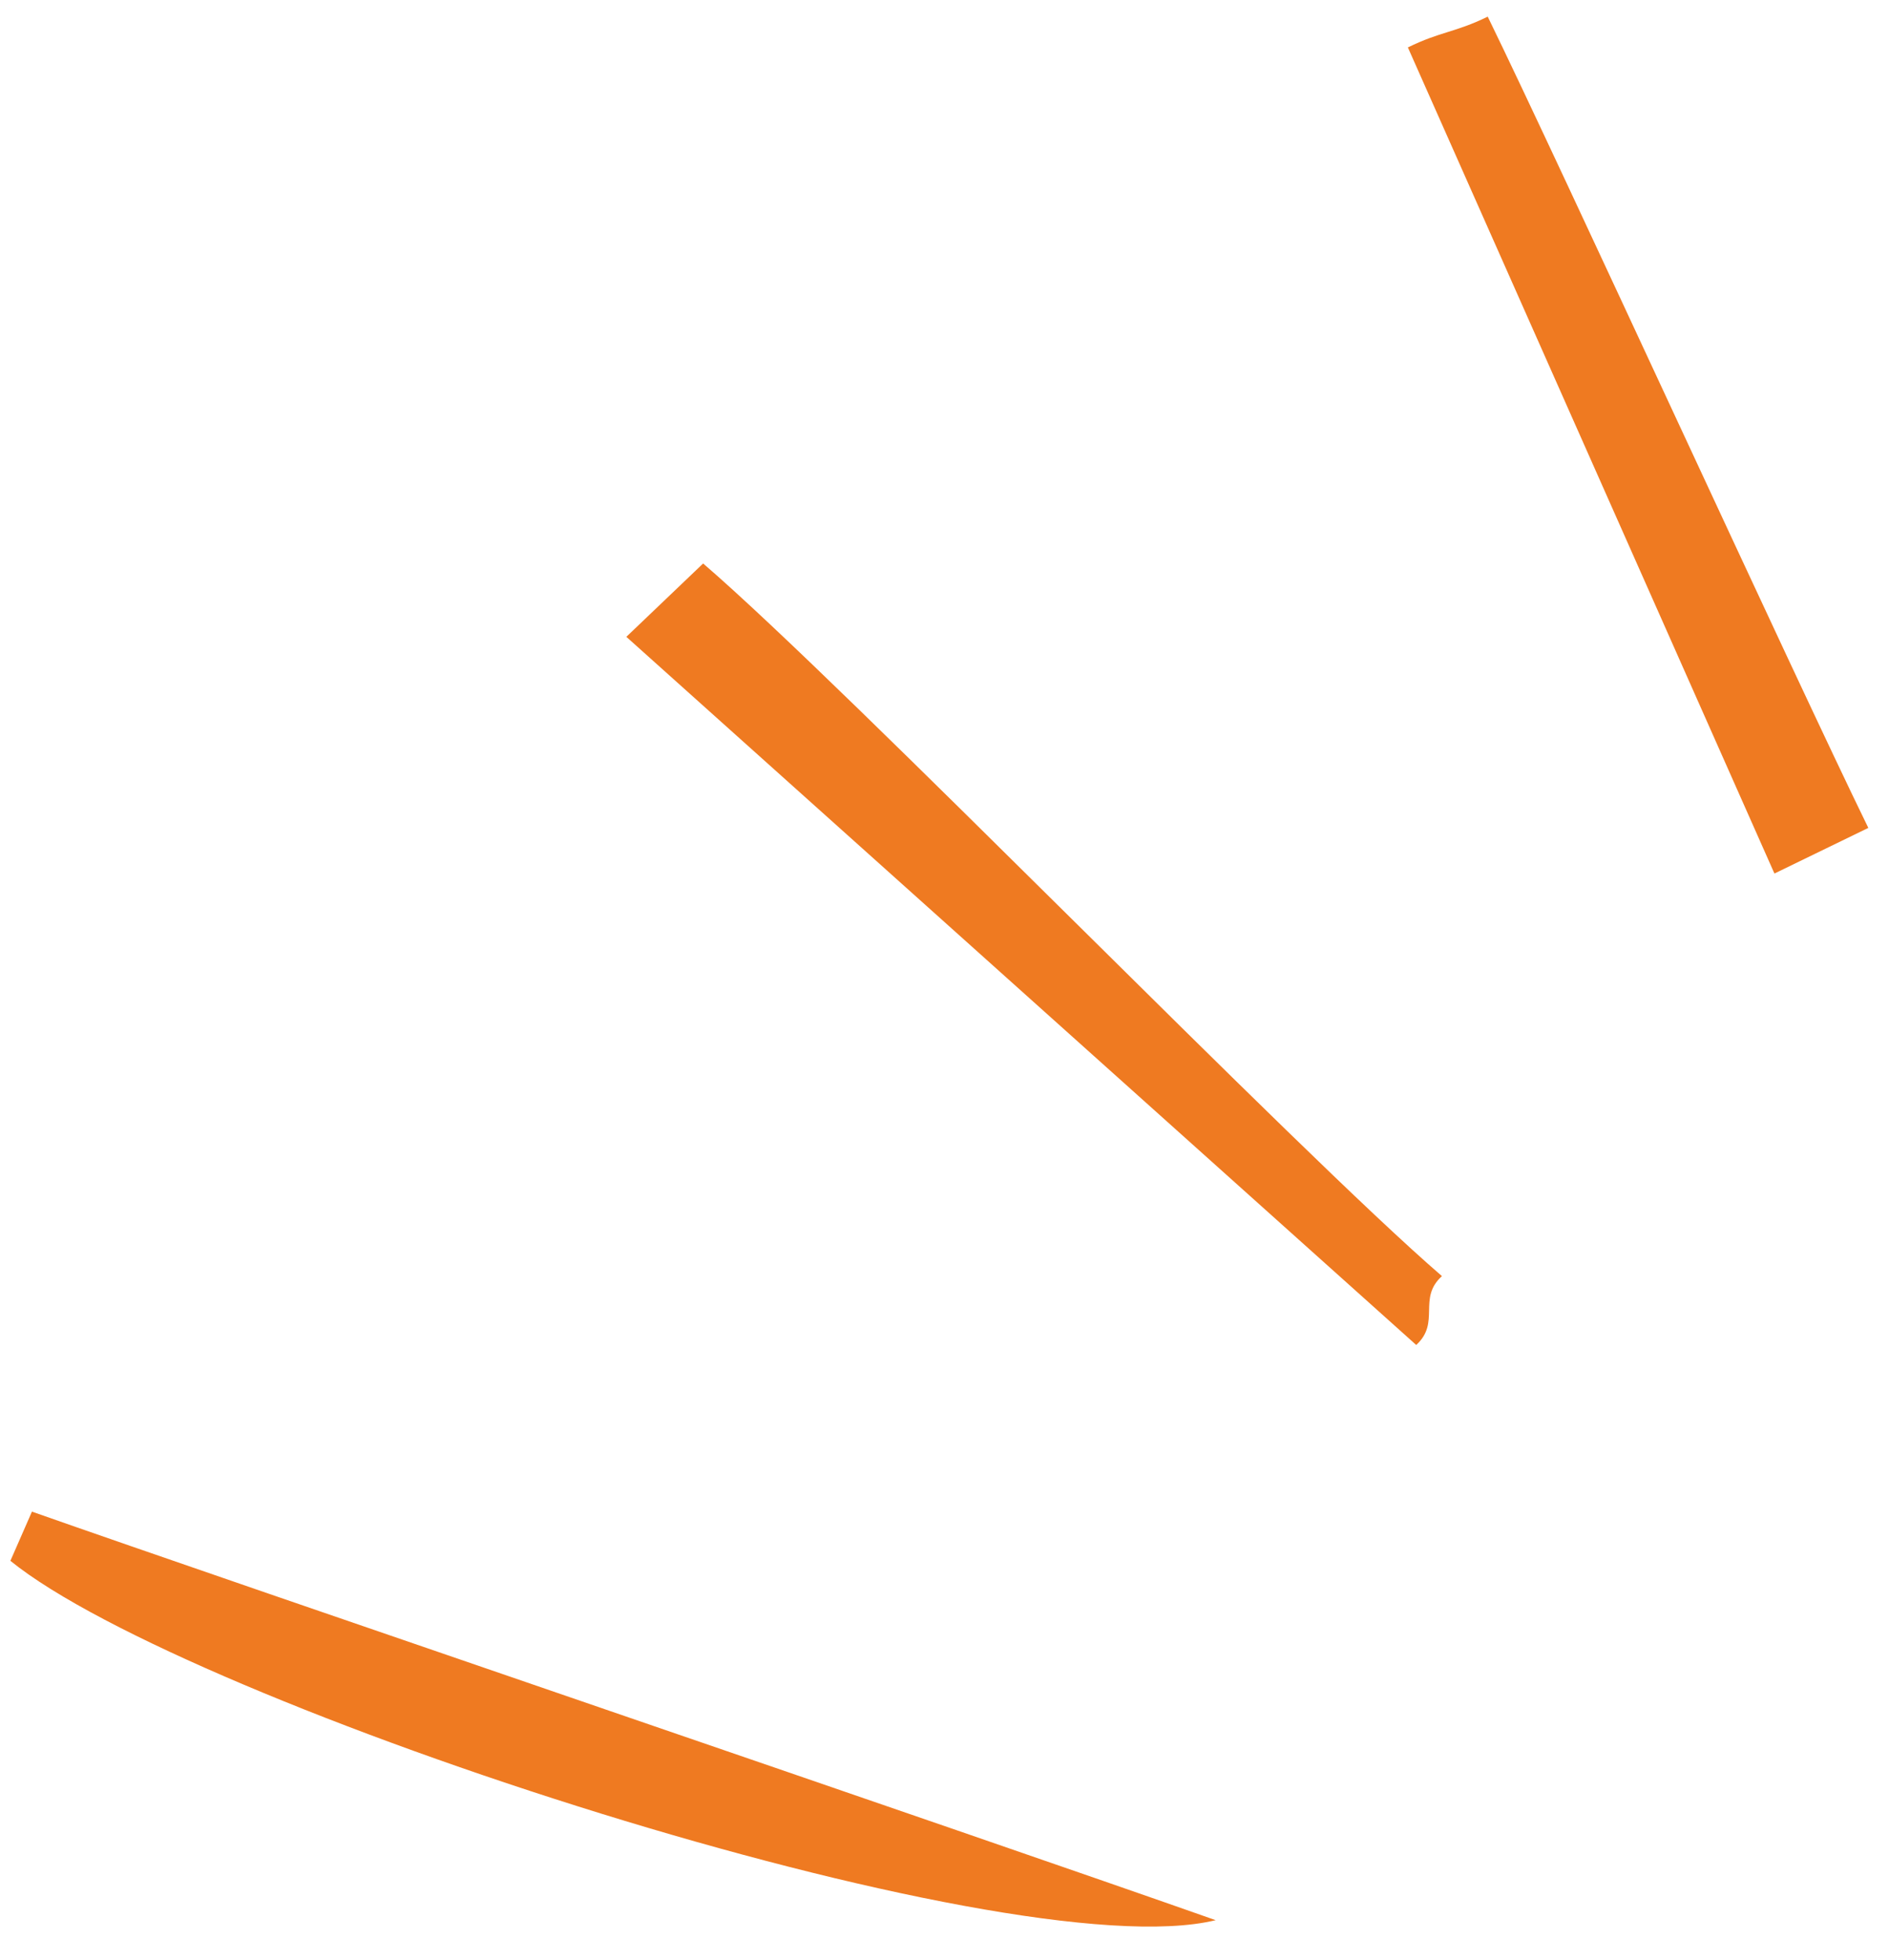
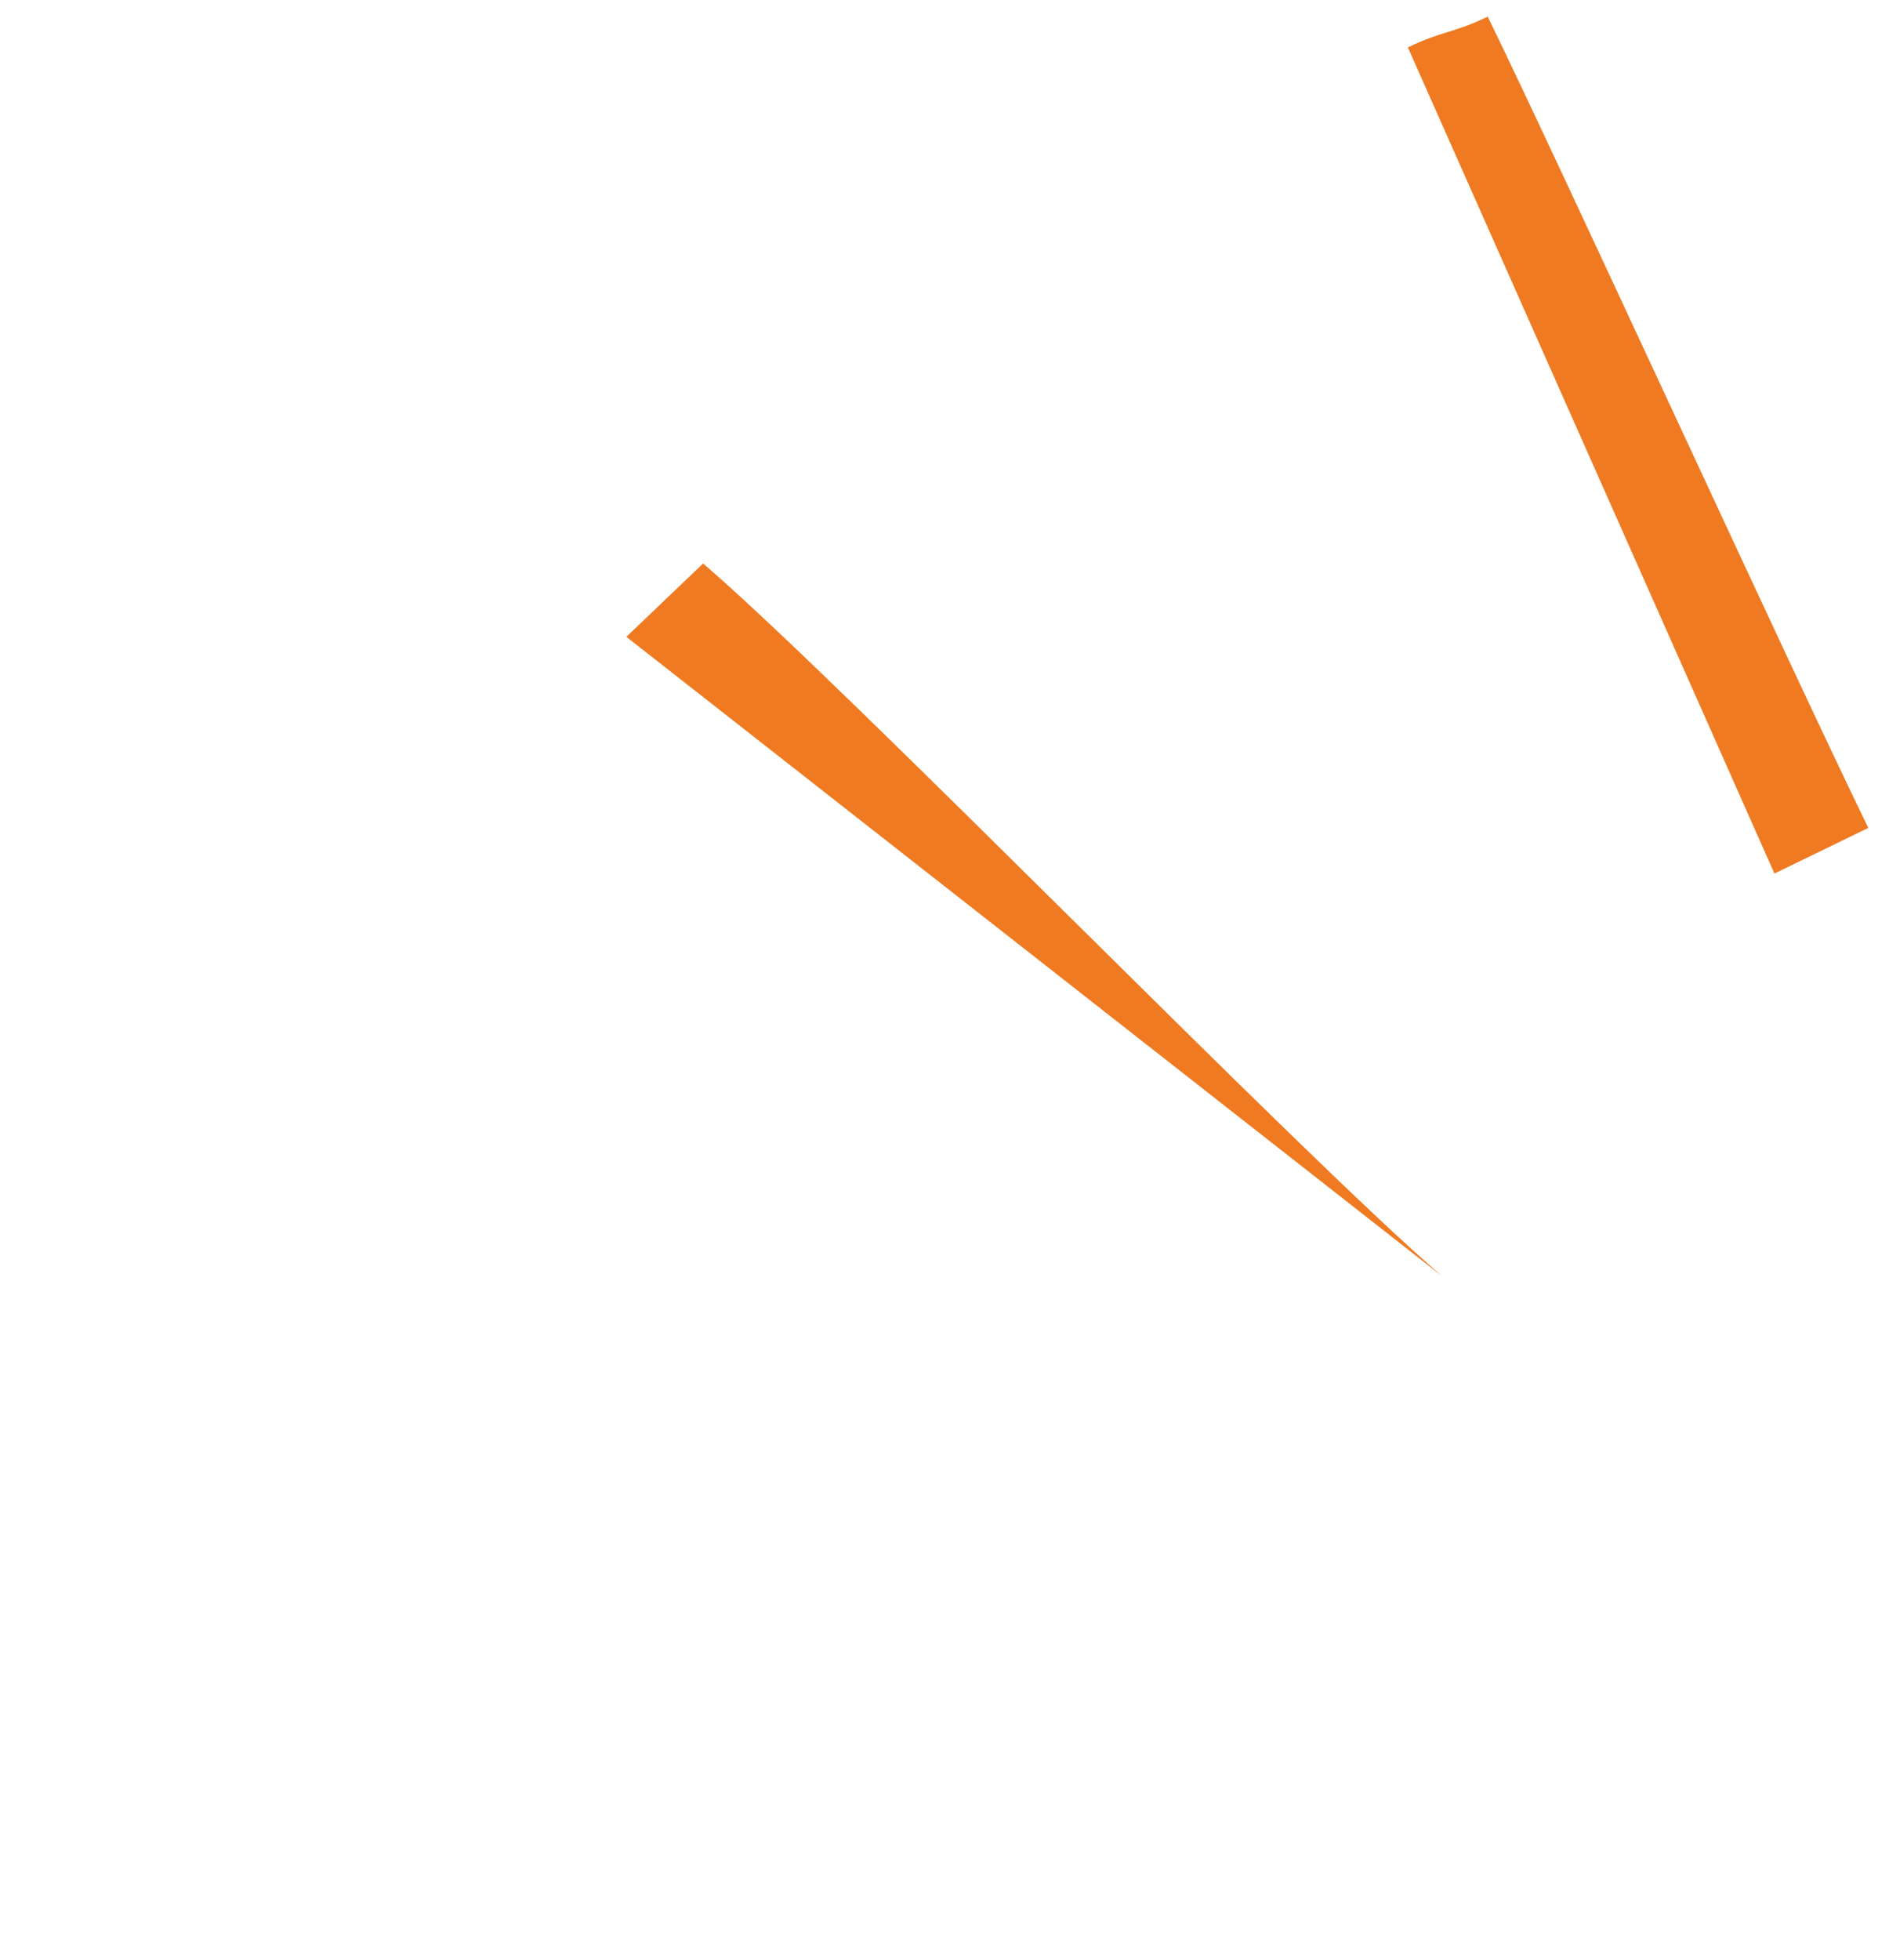
<svg xmlns="http://www.w3.org/2000/svg" width="54" height="56" viewBox="0 0 54 56" fill="none">
-   <path fill-rule="evenodd" clip-rule="evenodd" d="M0.913 43.196C6.806 45.271 27.796 52.419 34.752 54.871C28.757 56.331 5.359 48.705 0.297 44.602C0.503 44.133 0.707 43.662 0.913 43.196Z" fill="#EF7A21" />
-   <path fill-rule="evenodd" clip-rule="evenodd" d="M17.905 18.198C18.635 17.499 19.367 16.8 20.1 16.102C24.244 19.667 37.078 32.898 41.22 36.466C40.513 37.107 41.191 37.788 40.485 38.434" fill="#EF7A21" />
+   <path fill-rule="evenodd" clip-rule="evenodd" d="M17.905 18.198C18.635 17.499 19.367 16.8 20.1 16.102C24.244 19.667 37.078 32.898 41.22 36.466" fill="#EF7A21" />
  <path fill-rule="evenodd" clip-rule="evenodd" d="M40.246 1.355C41.186 0.896 41.585 0.935 42.529 0.476C44.657 4.835 51.278 19.302 53.409 23.658C52.512 24.095 51.622 24.527 50.725 24.962" fill="#EF7A21" />
</svg>